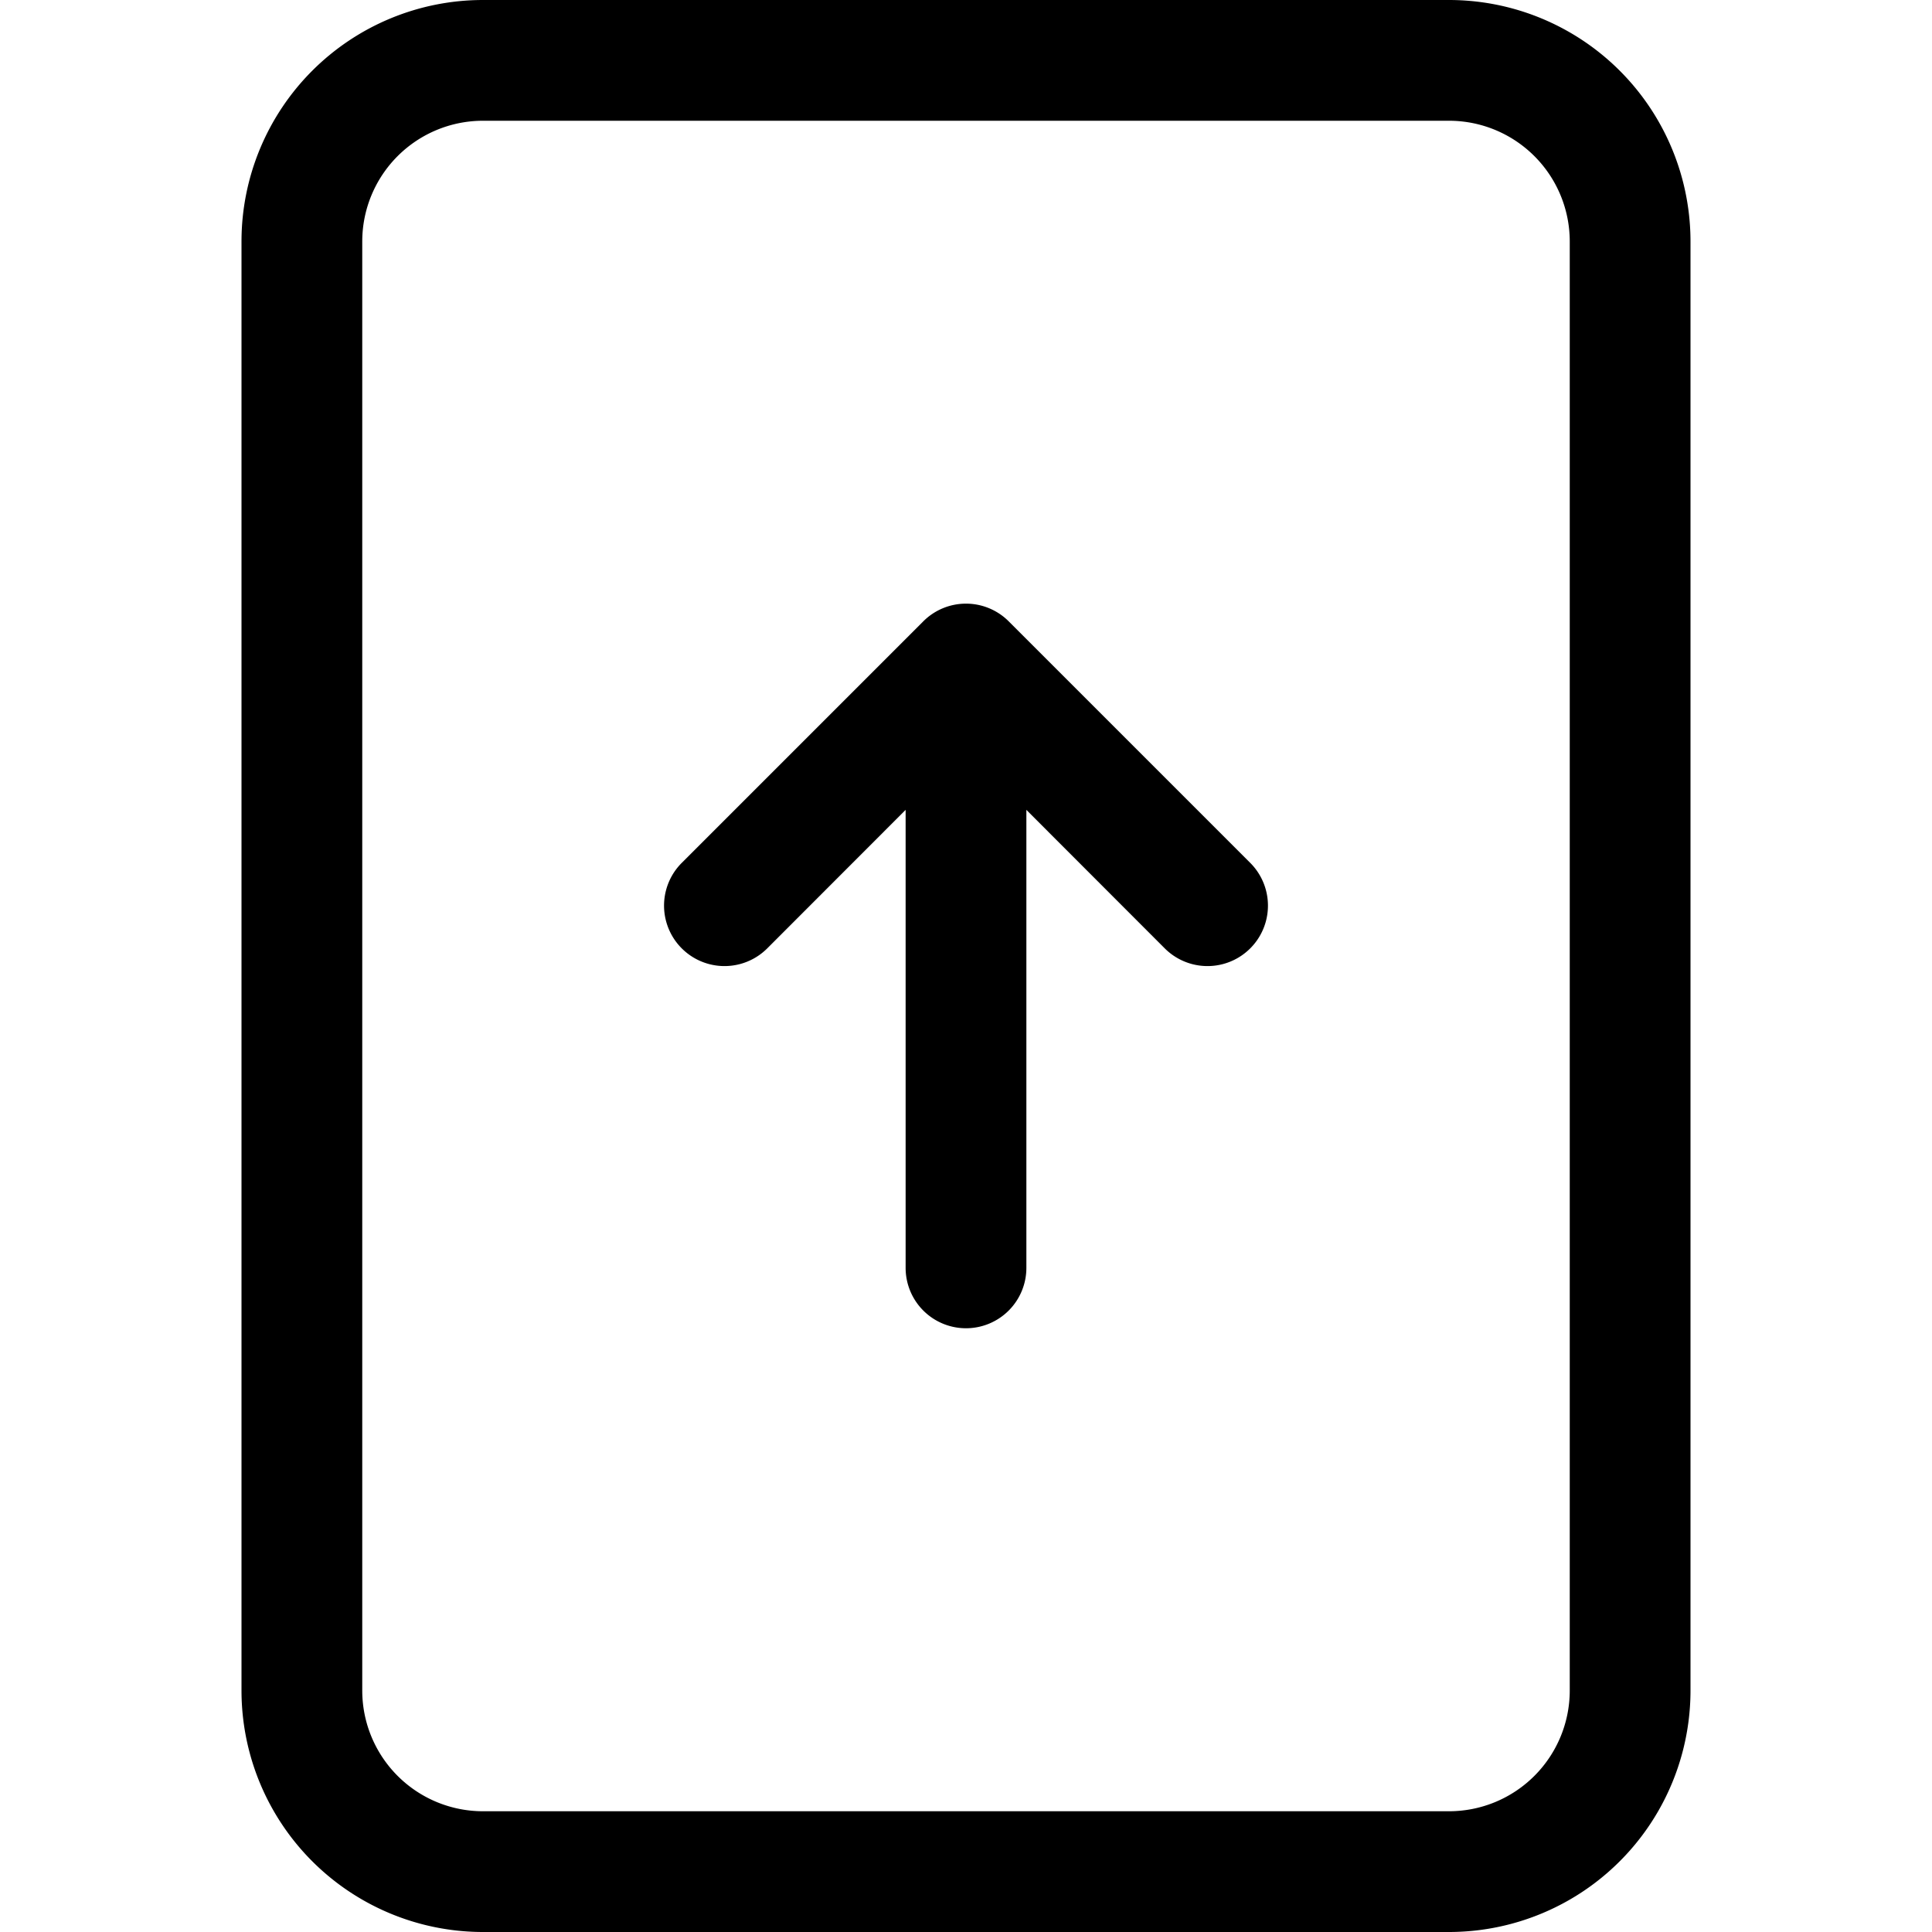
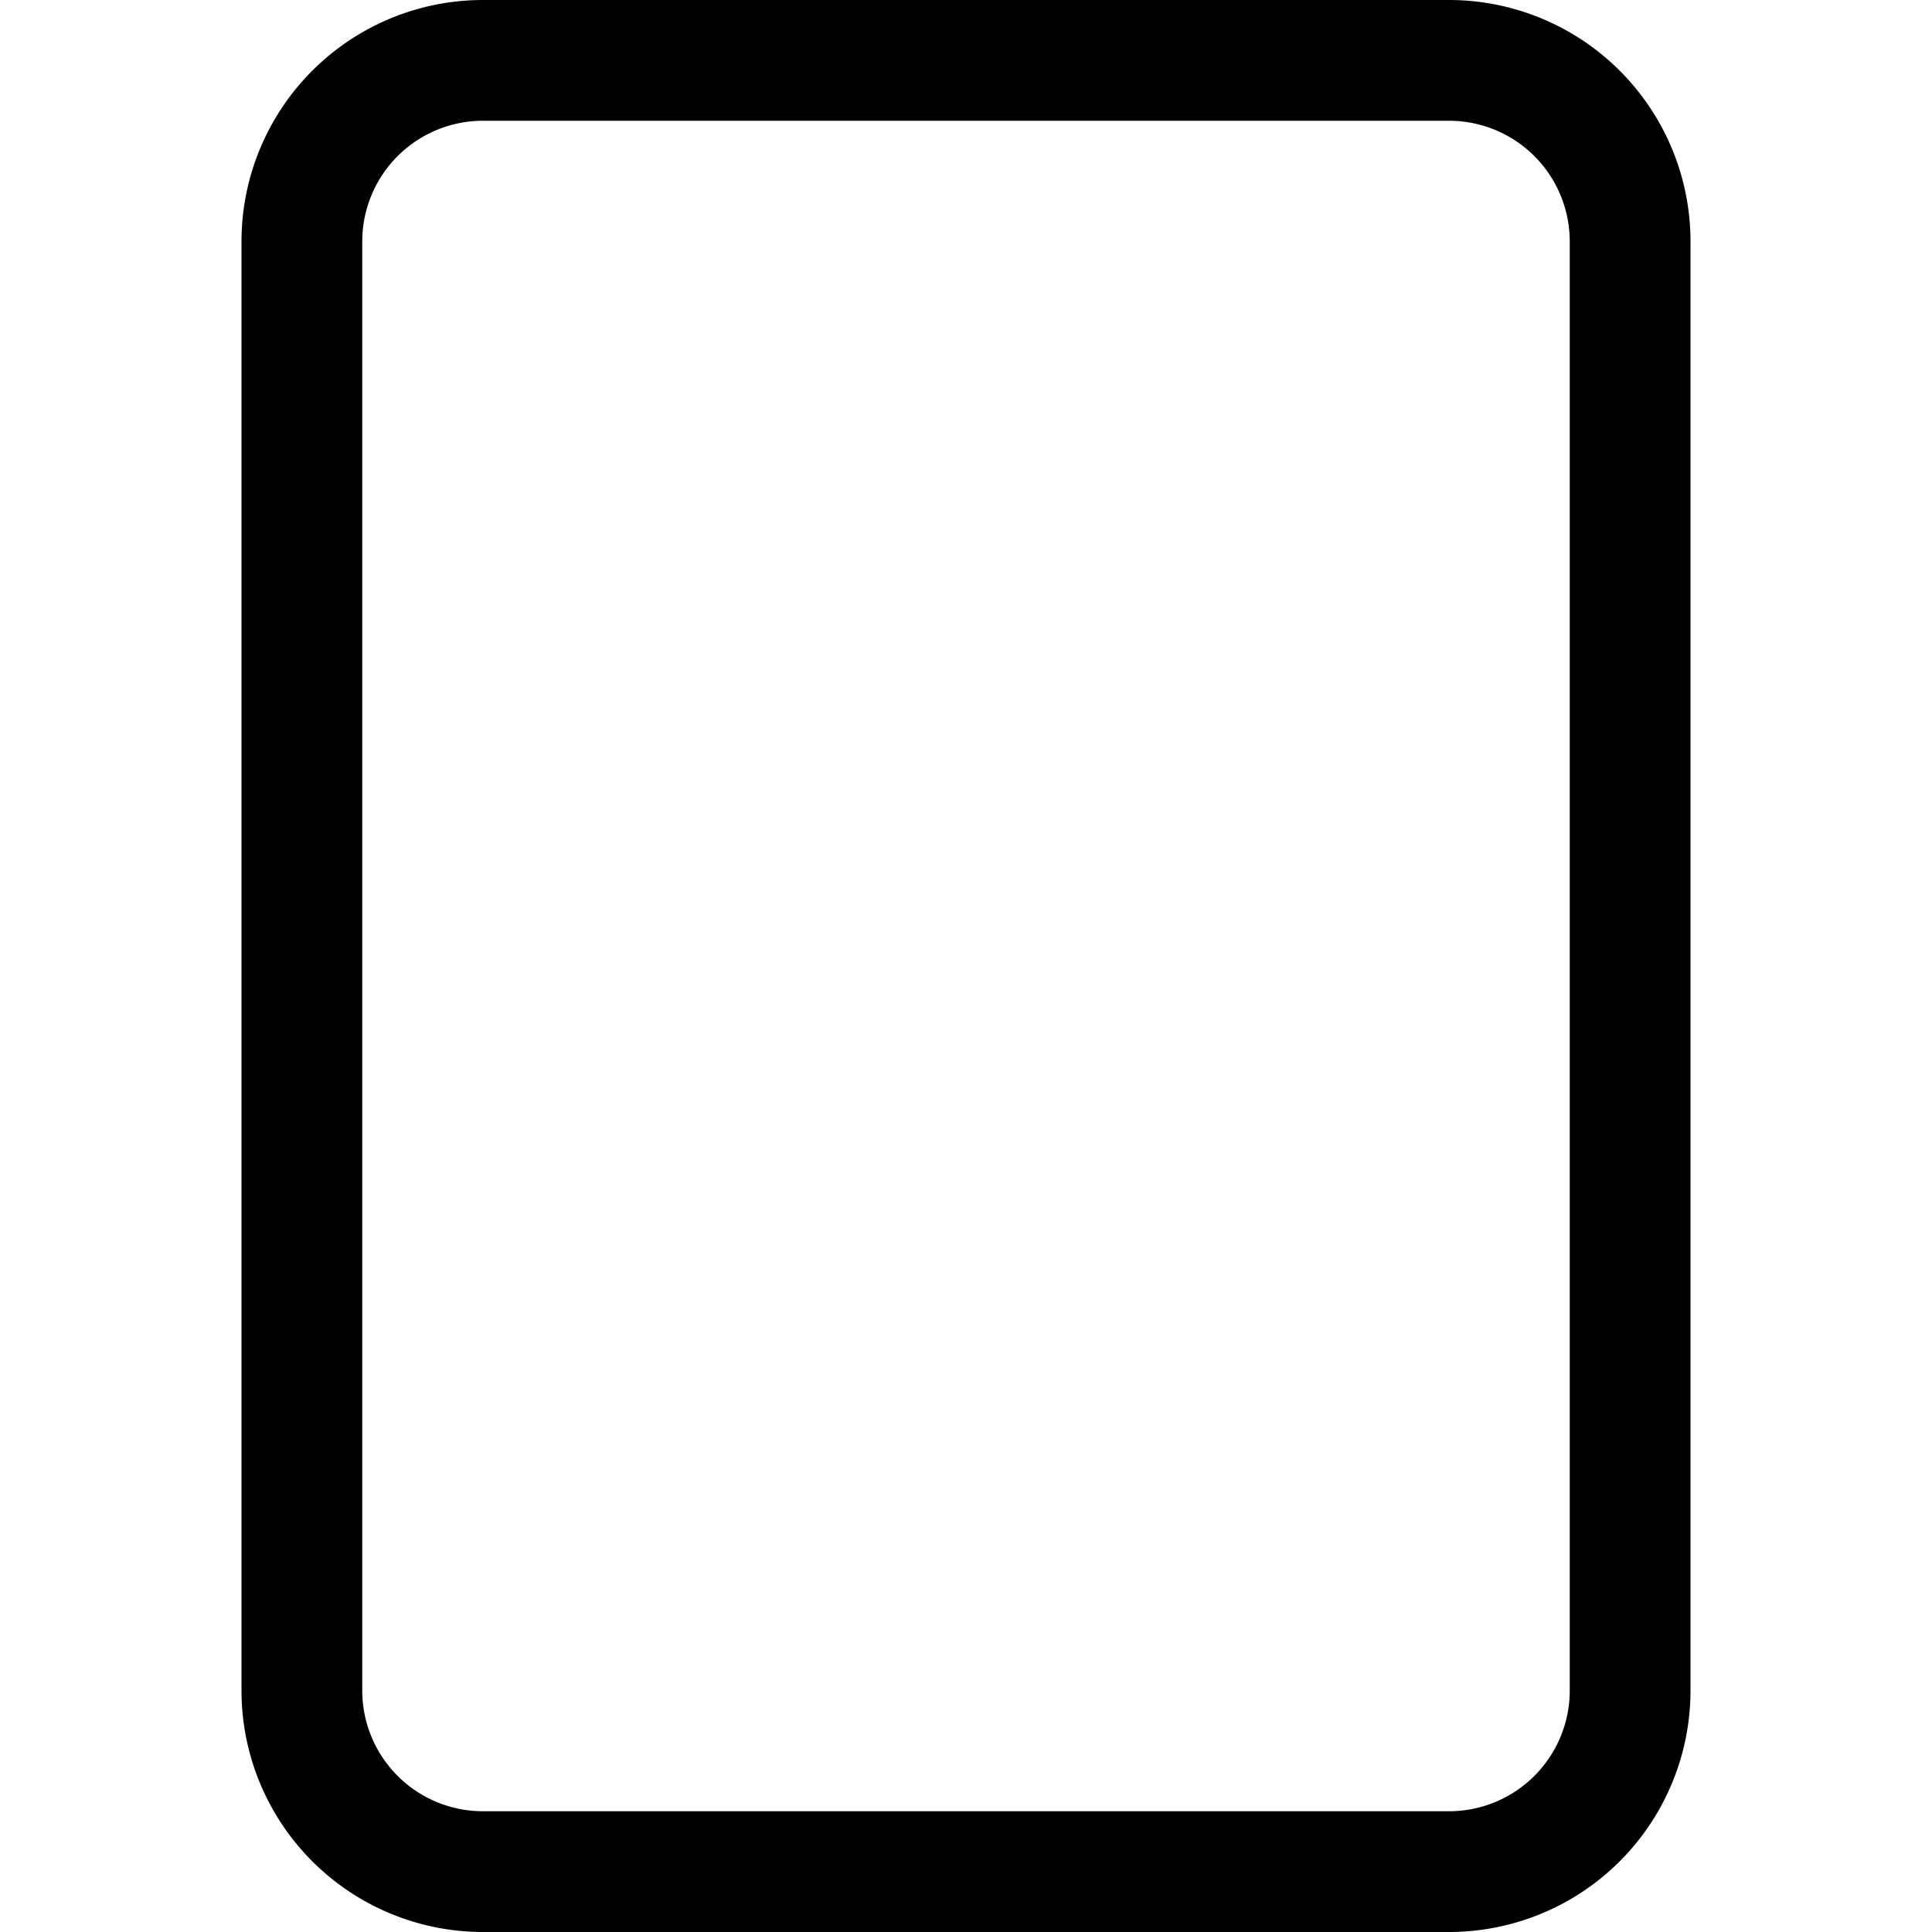
<svg xmlns="http://www.w3.org/2000/svg" fill="currentColor" viewBox="0 0 16 16">
-   <path d="M8 11a.5.5 0 00.5-.5V6.707l1.146 1.147a.5.5 0 00.708-.708l-2-2a.5.5 0 00-.708 0l-2 2a.5.5 0 10.708.708L7.5 6.707V10.5a.5.5 0 00.5.5z" />
  <path d="M4 0a2 2 0 00-2 2v12a2 2 0 002 2h8a2 2 0 002-2V2a2 2 0 00-2-2H4zm0 1h8a1 1 0 011 1v12a1 1 0 01-1 1H4a1 1 0 01-1-1V2a1 1 0 011-1z" />
</svg>